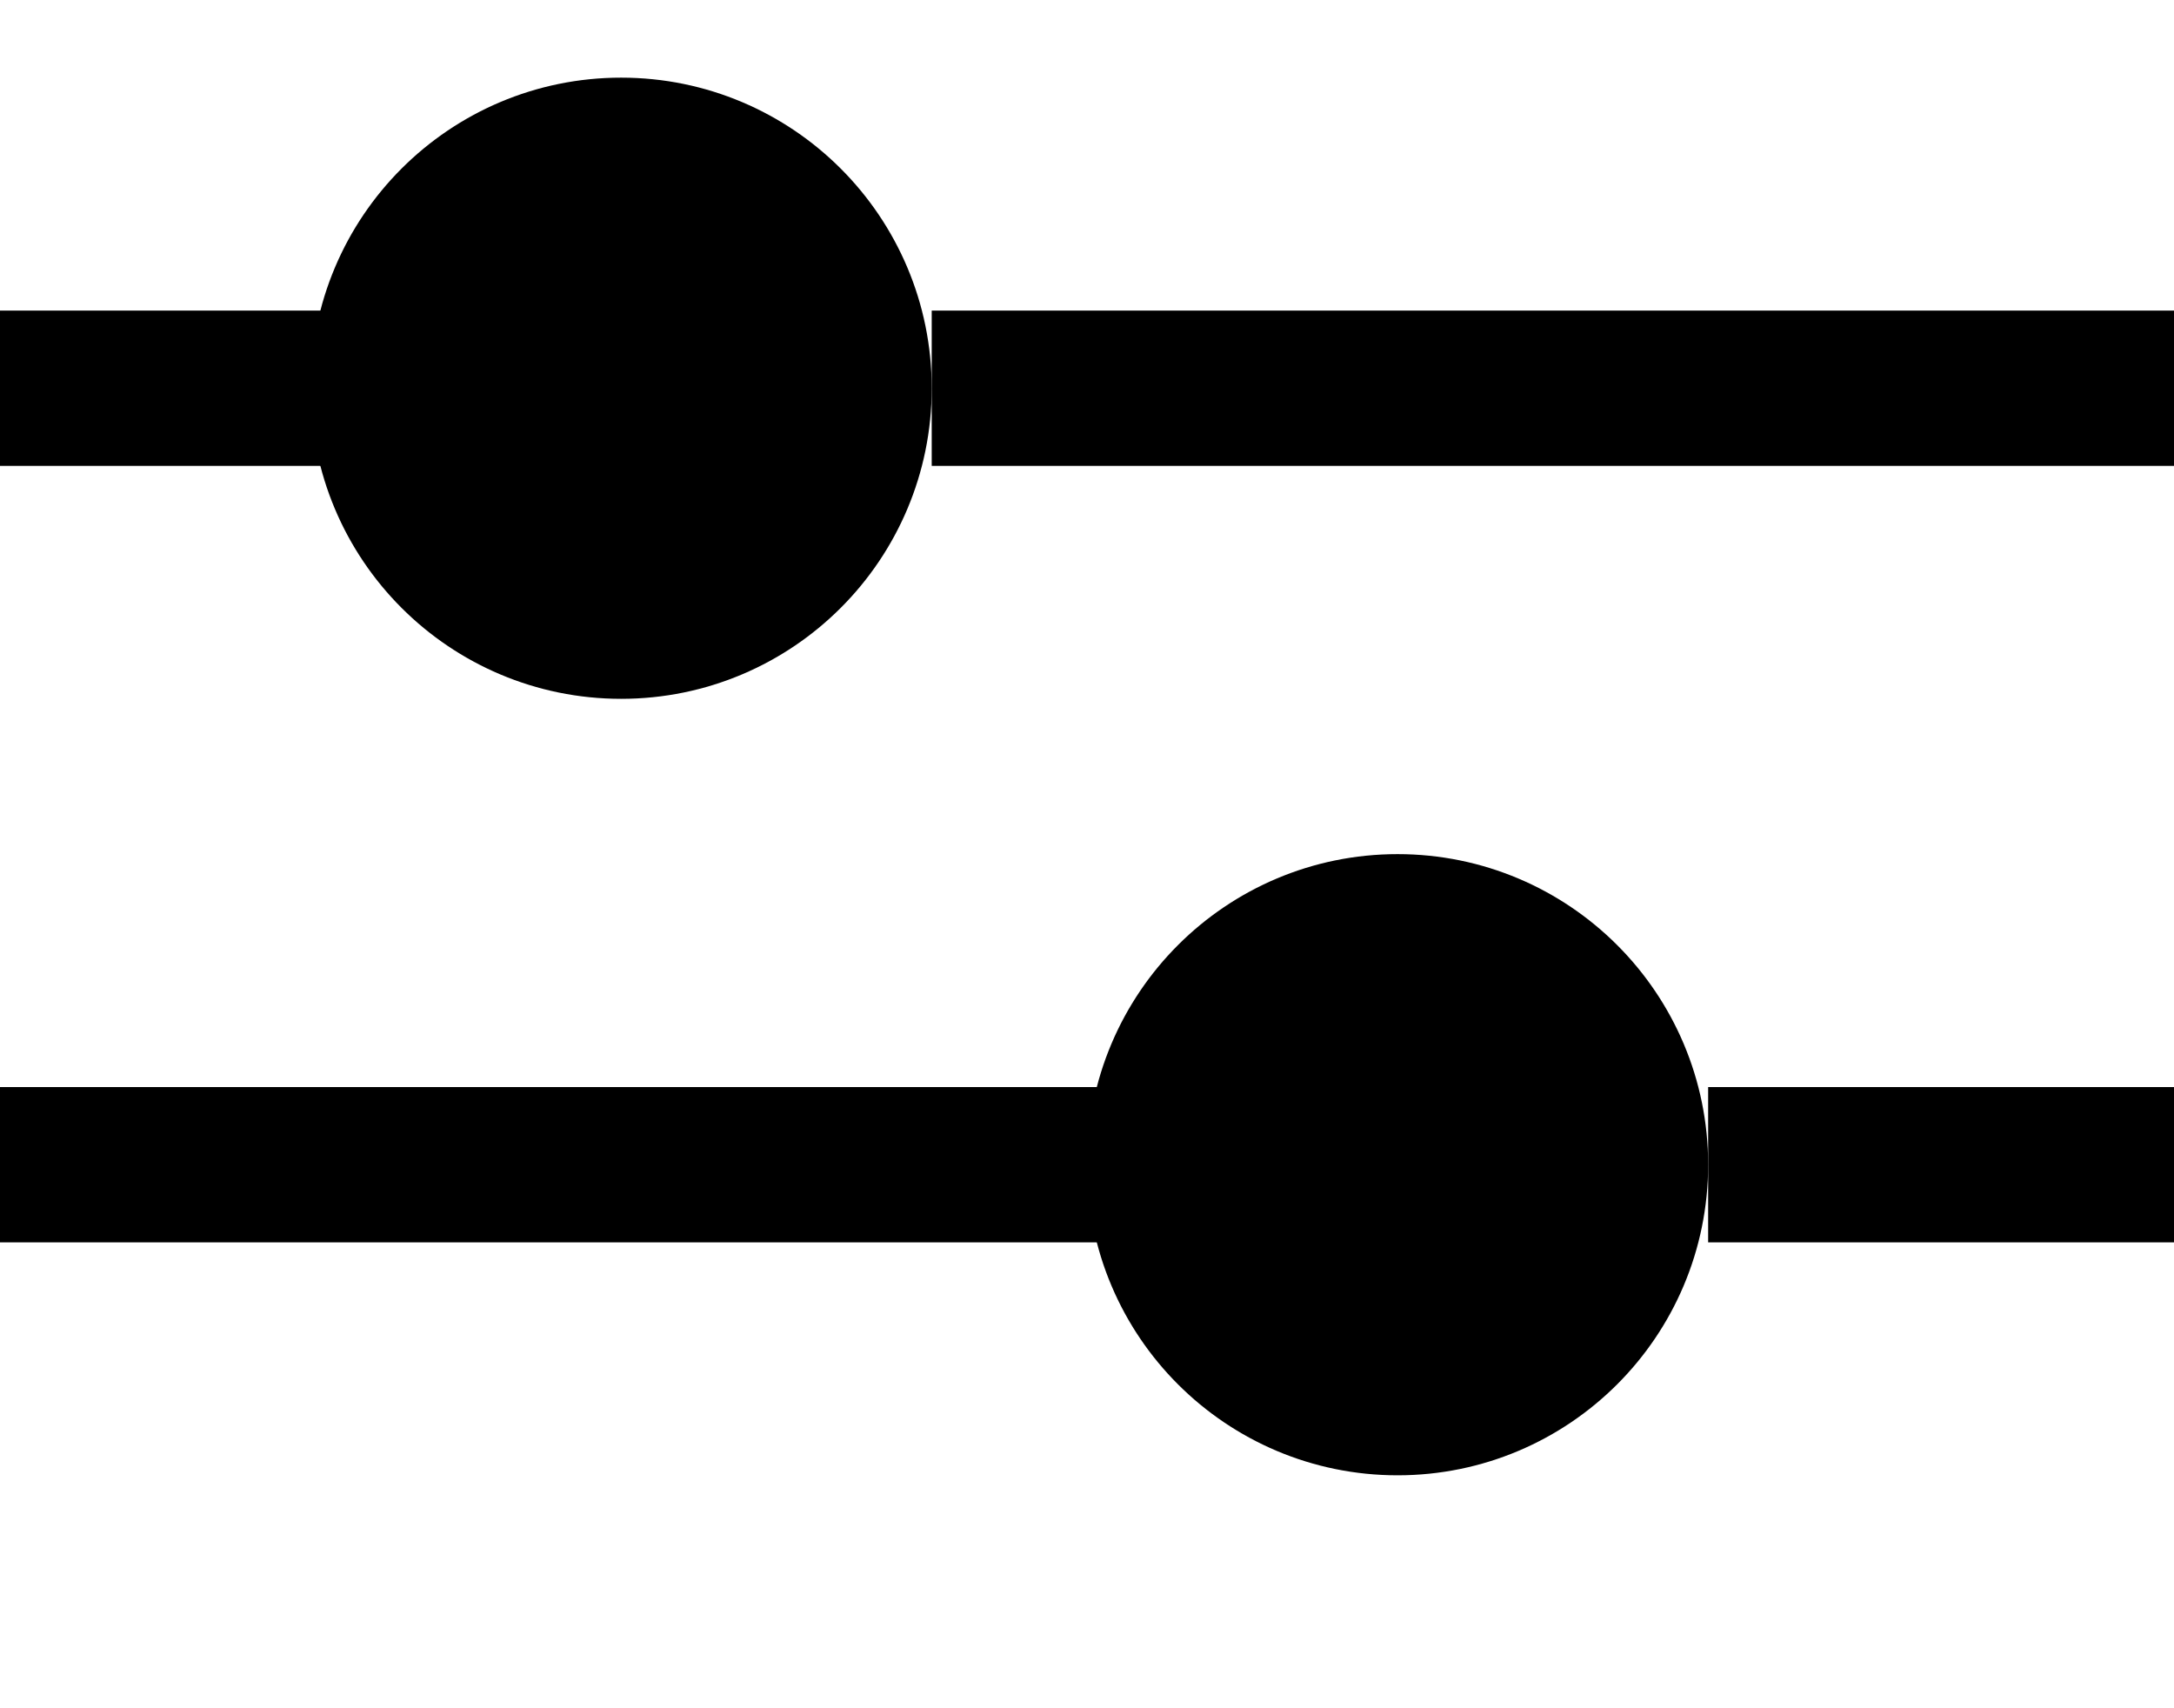
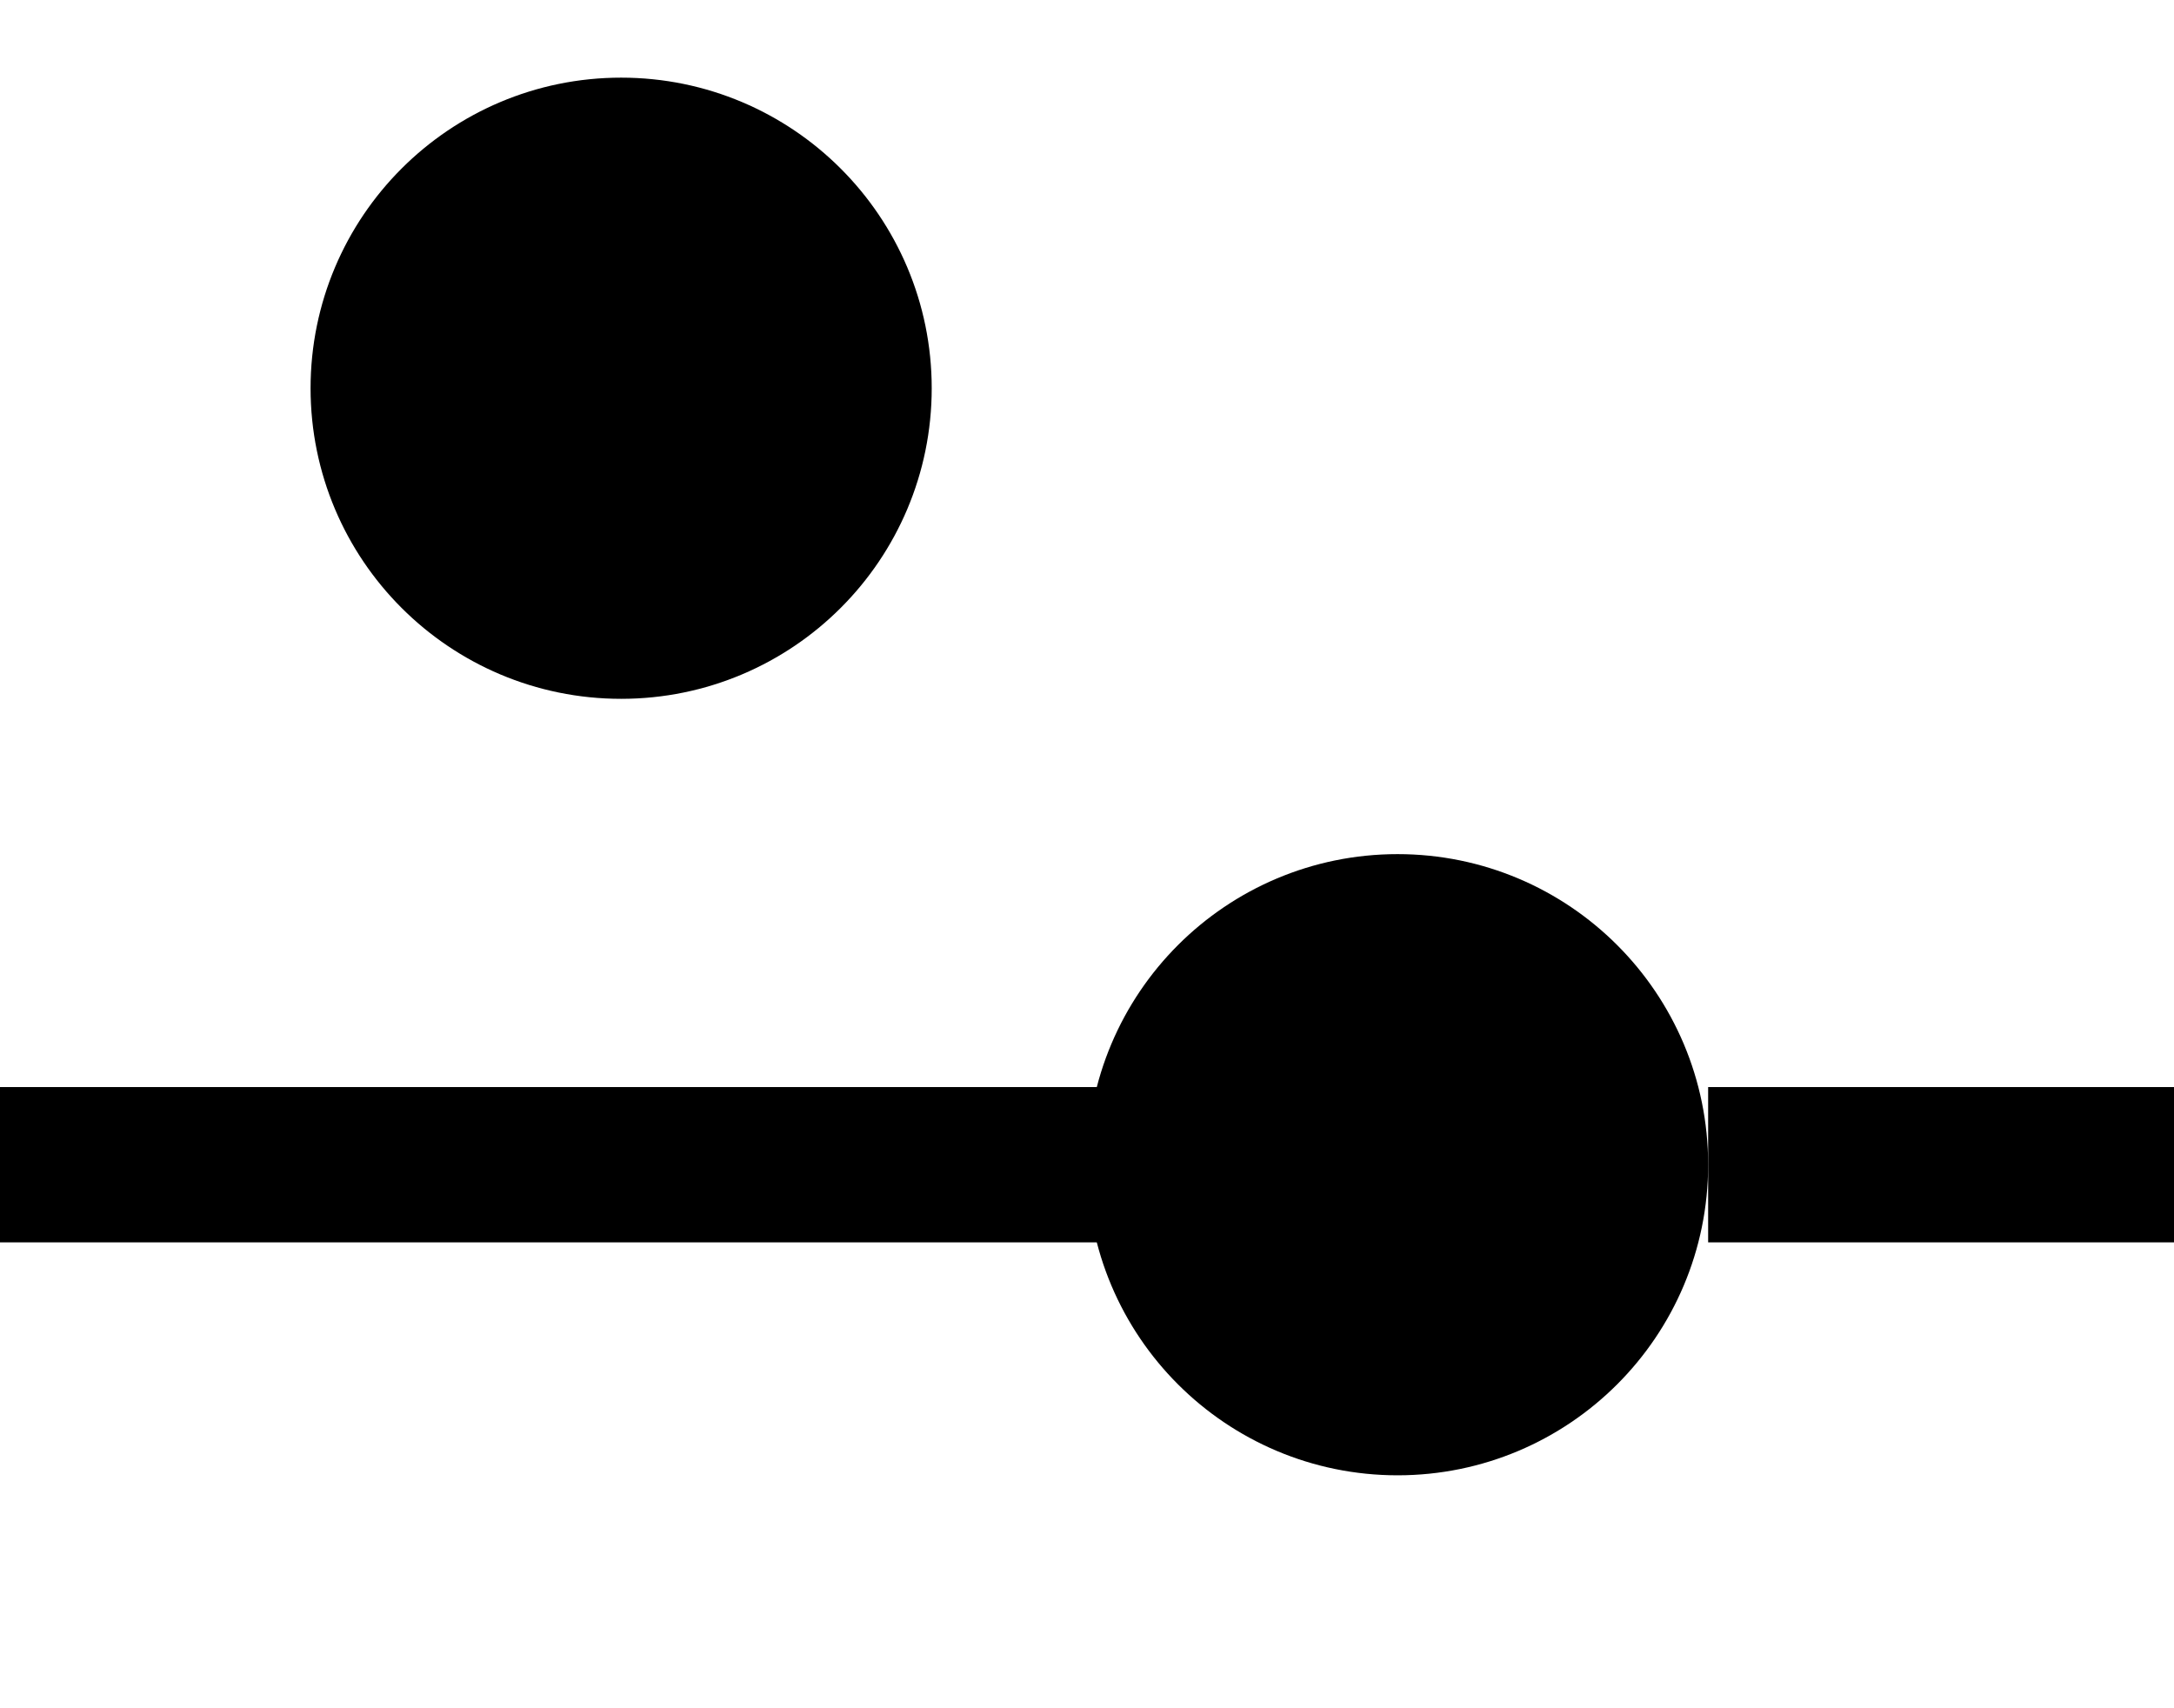
<svg xmlns="http://www.w3.org/2000/svg" class="sliders-svg" stroke="#000" width="14" height="11" viewBox="0 0 14 11">
  <g id="slider-icon">
-     <line class="fliter-slider" x1="0" y1="2.5" x2="3" y2="2.5" />
    <circle class="fliter-slider" cx="4" cy="2.5" r="1.5" />
-     <line class="fliter-slider" x1="6" y1="2.5" x2="14" y2="2.5" />
    <line class="fliter-slider" x1="0" y1="7.5" x2="8" y2="7.5" />
    <circle class="fliter-slider" cx="9" cy="7.5" r="1.5" />
    <line class="fliter-slider" x1="11" y1="7.5" x2="14" y2="7.5" />
  </g>
</svg>